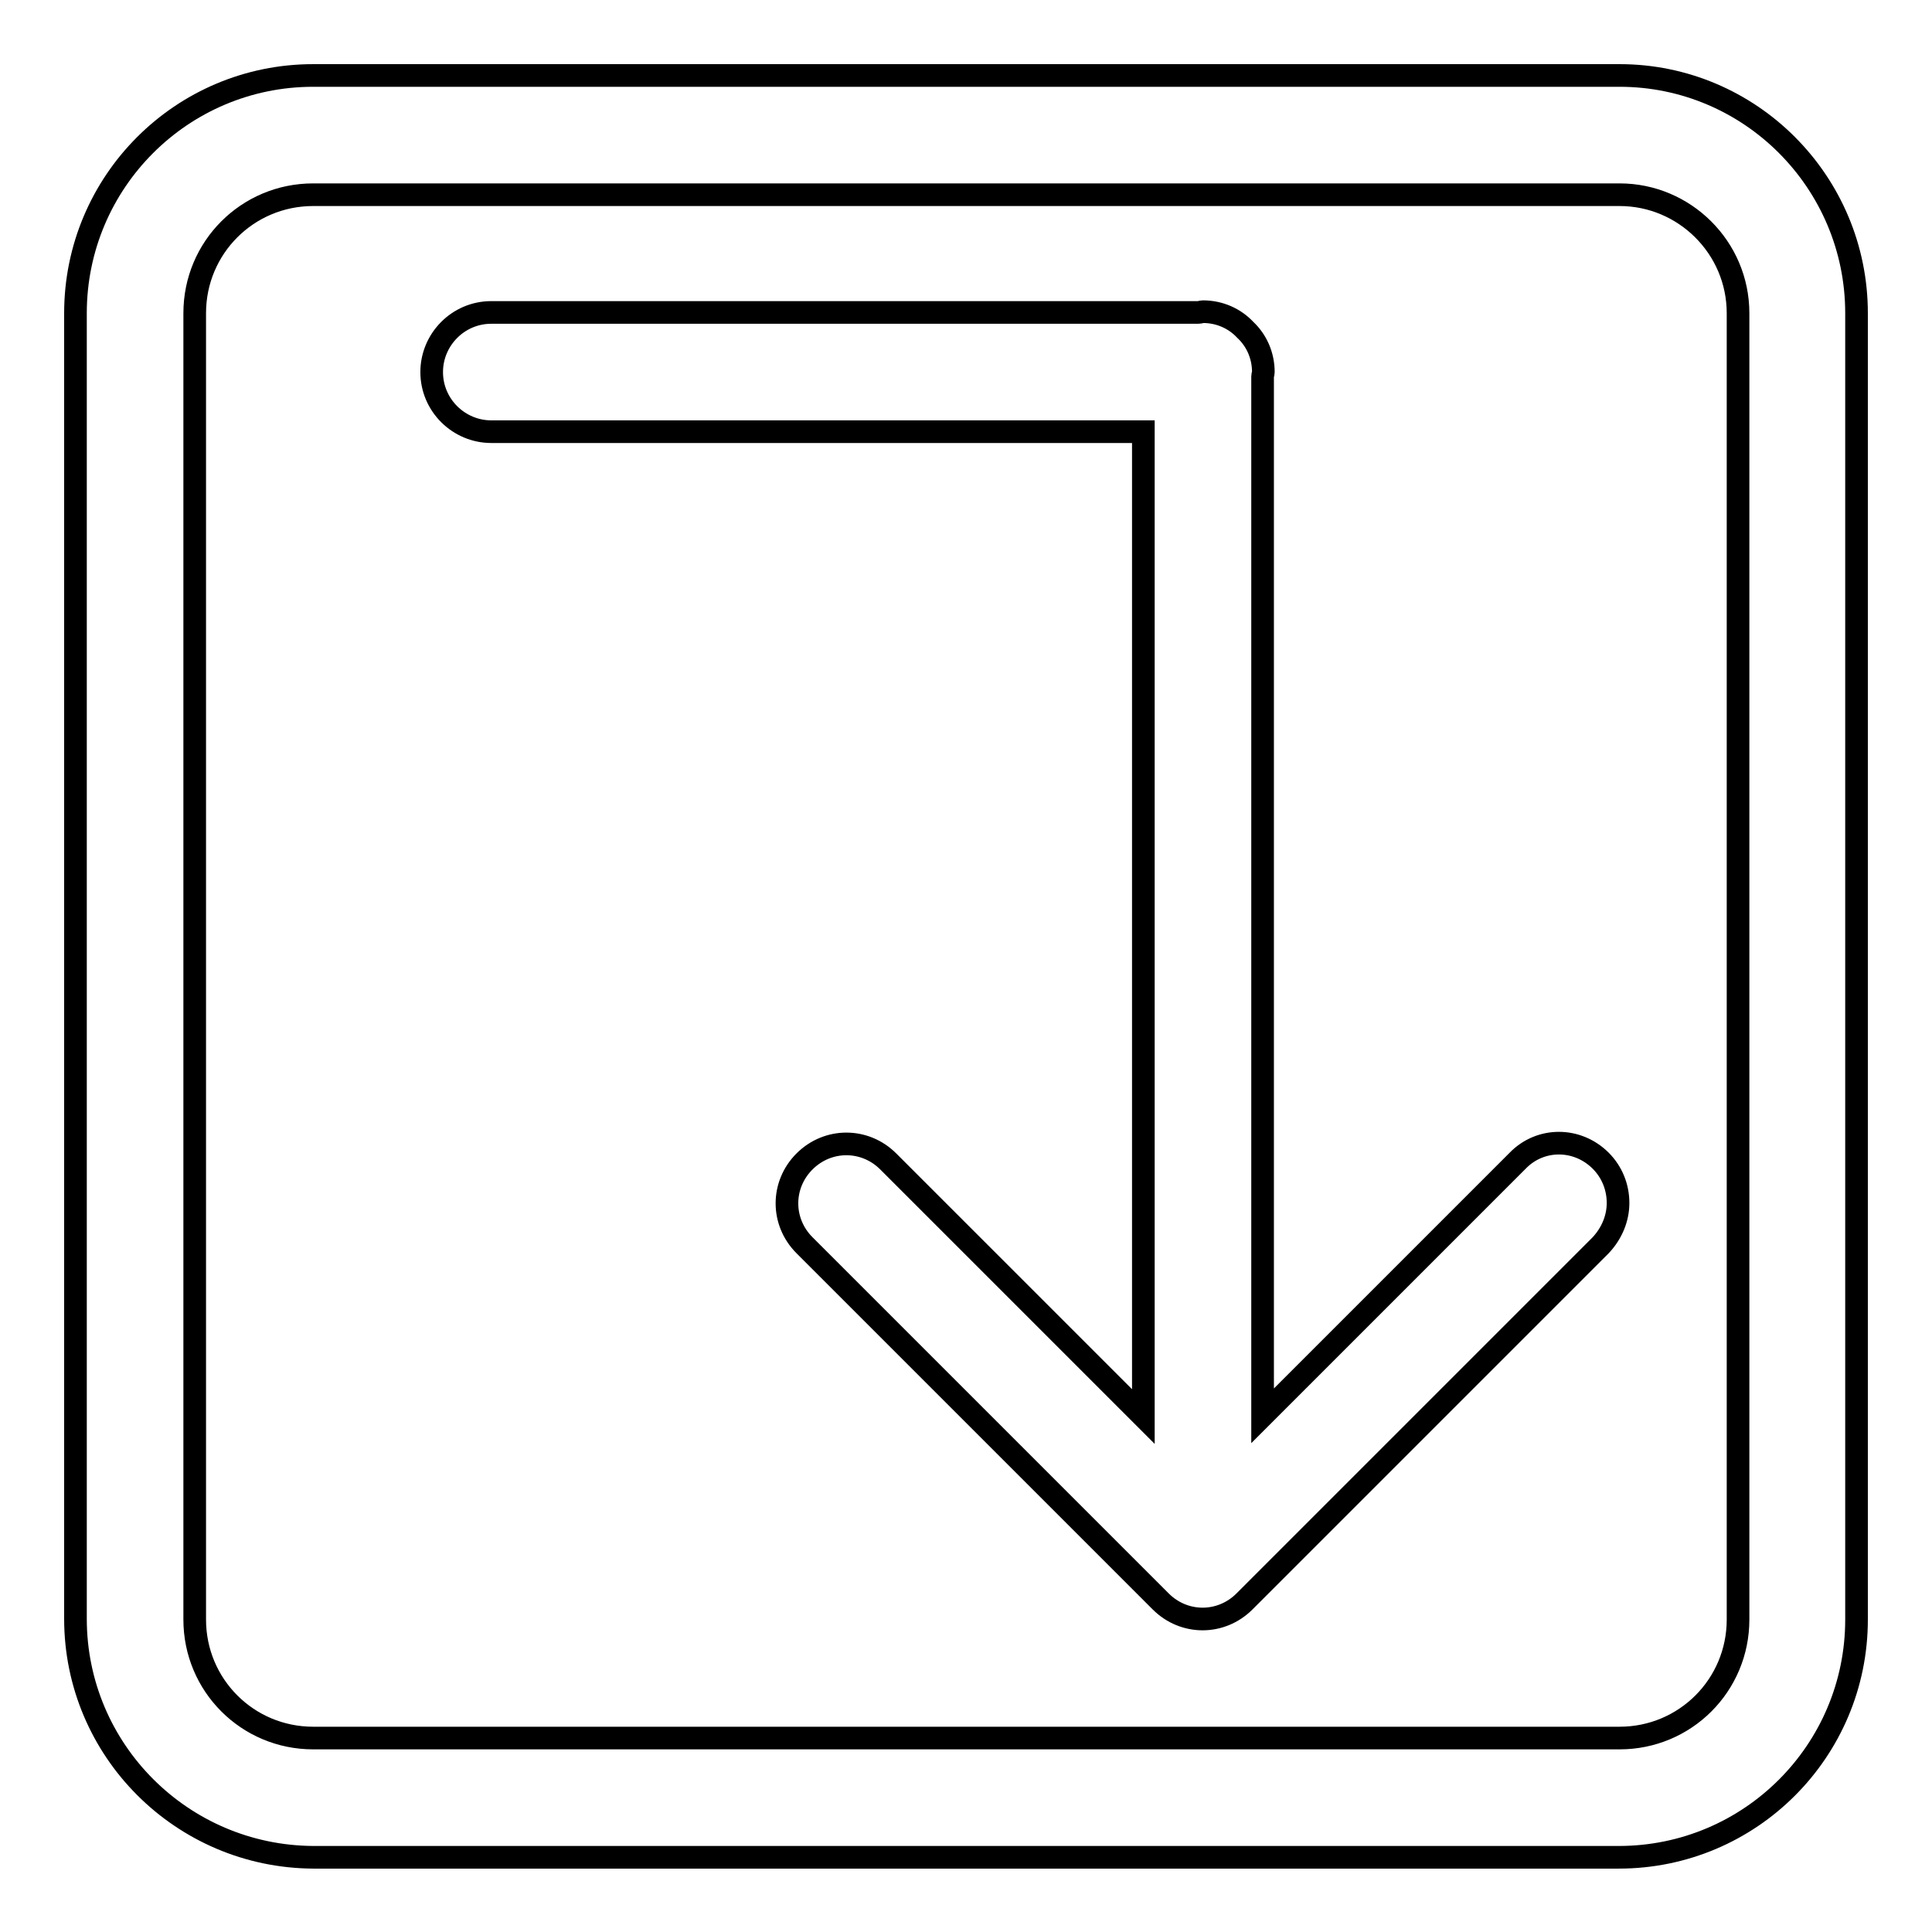
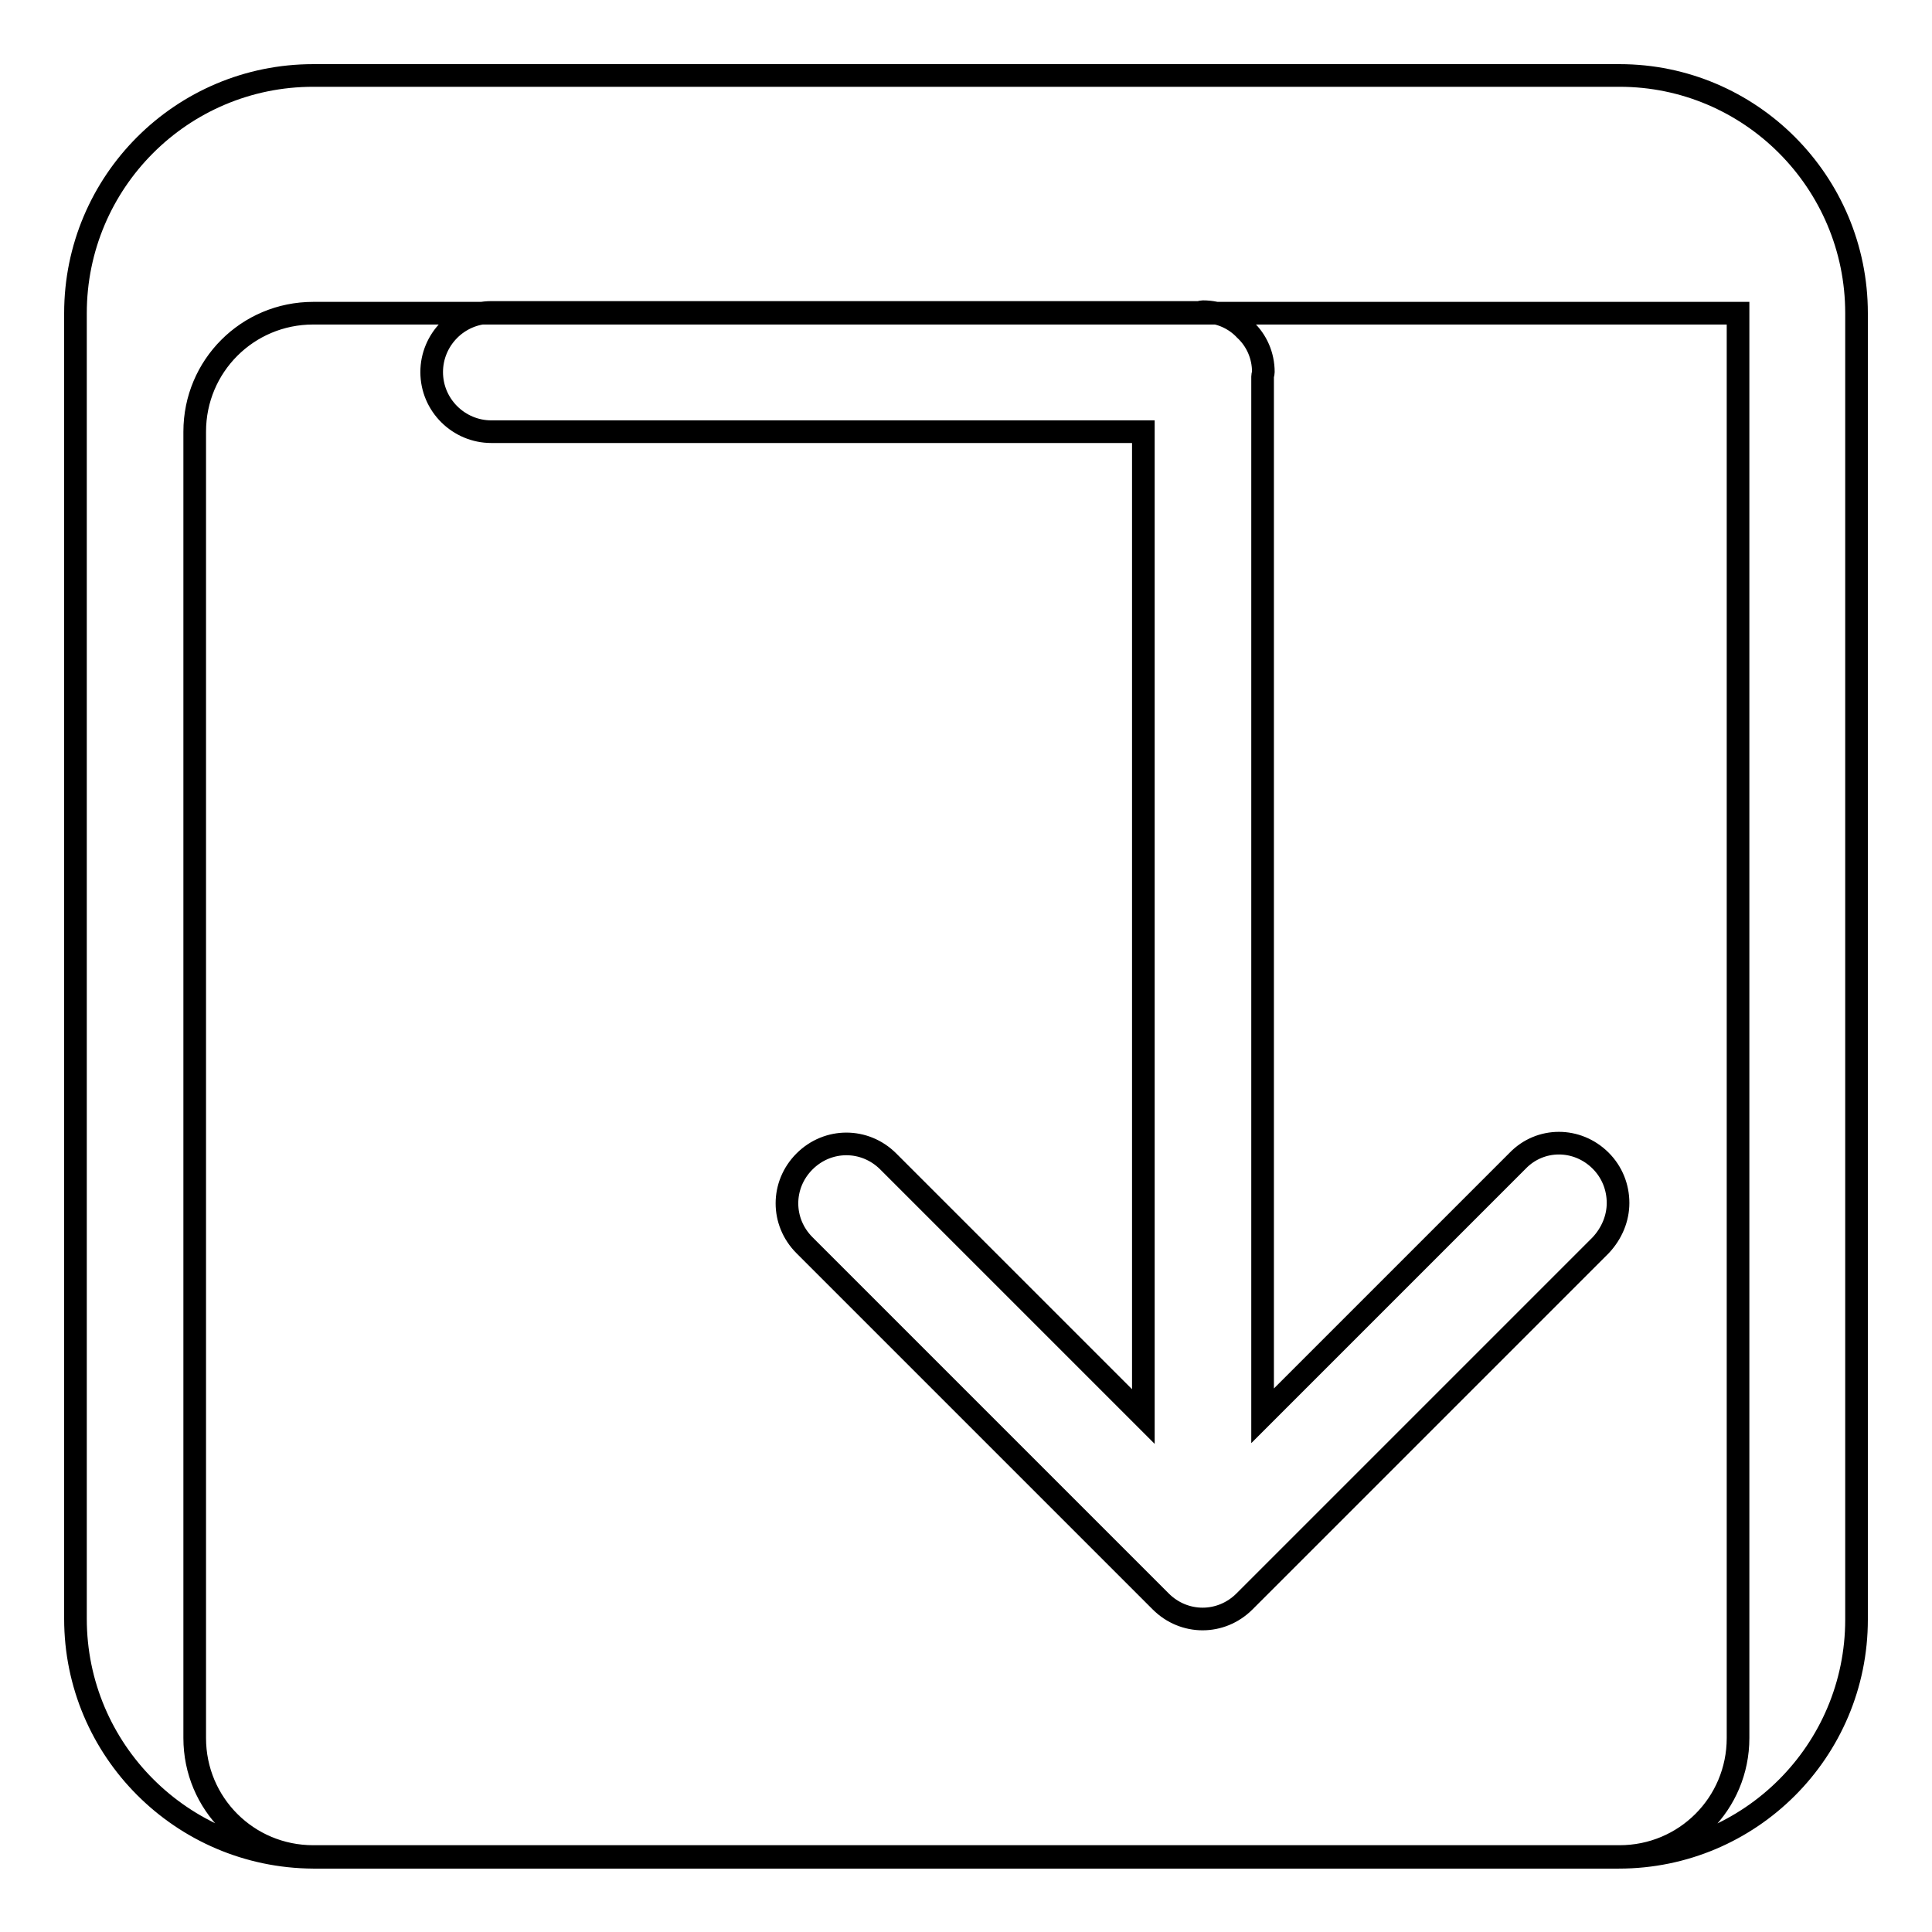
<svg xmlns="http://www.w3.org/2000/svg" version="1.1" x="0px" y="0px" viewBox="0 0 256 256" enable-background="new 0 0 256 256" xml:space="preserve">
  <g>
    <g>
-       <path stroke-width="3" fill-opacity="0" stroke="#000000" d="M246,41.5v173.1c0,17.4-14.1,31.5-31.5,31.5H41.5C24.1,246,10,231.9,10,214.5V41.5C10,24.1,24.1,10,41.5,10h173.1C231.9,10,246,24.1,246,41.5z M230.3,41.5c0-8.7-7.1-15.7-15.7-15.7H41.5c-8.7,0-15.7,7-15.7,15.7v173.1c0,8.7,7,15.7,15.7,15.7h173.1c8.7,0,15.7-7,15.7-15.7V41.5z M212.1,153.8c1.5,1.5,2.3,3.5,2.3,5.6c0,2-0.8,4-2.3,5.6l-47.2,47.2c-3.1,3.1-8,3.1-11.1,0l-47.2-47.2c-3.1-3.1-3.1-8,0-11.1c3.1-3.1,8-3.1,11.1,0l33.8,33.8V57.2H65.1c-4.3,0-7.9-3.5-7.9-7.9c0-4.3,3.5-7.9,7.9-7.9h93.7c0.2,0,0.4-0.1,0.6-0.1c2.2,0,4.2,0.9,5.6,2.4c1.5,1.4,2.4,3.4,2.4,5.6c0,0.2-0.1,0.4-0.1,0.6v137.7l33.8-33.8C204.1,150.7,209,150.7,212.1,153.8L212.1,153.8z" />
+       <path stroke-width="3" fill-opacity="0" stroke="#000000" d="M246,41.5v173.1c0,17.4-14.1,31.5-31.5,31.5H41.5C24.1,246,10,231.9,10,214.5V41.5C10,24.1,24.1,10,41.5,10h173.1C231.9,10,246,24.1,246,41.5z M230.3,41.5H41.5c-8.7,0-15.7,7-15.7,15.7v173.1c0,8.7,7,15.7,15.7,15.7h173.1c8.7,0,15.7-7,15.7-15.7V41.5z M212.1,153.8c1.5,1.5,2.3,3.5,2.3,5.6c0,2-0.8,4-2.3,5.6l-47.2,47.2c-3.1,3.1-8,3.1-11.1,0l-47.2-47.2c-3.1-3.1-3.1-8,0-11.1c3.1-3.1,8-3.1,11.1,0l33.8,33.8V57.2H65.1c-4.3,0-7.9-3.5-7.9-7.9c0-4.3,3.5-7.9,7.9-7.9h93.7c0.2,0,0.4-0.1,0.6-0.1c2.2,0,4.2,0.9,5.6,2.4c1.5,1.4,2.4,3.4,2.4,5.6c0,0.2-0.1,0.4-0.1,0.6v137.7l33.8-33.8C204.1,150.7,209,150.7,212.1,153.8L212.1,153.8z" />
    </g>
  </g>
</svg>